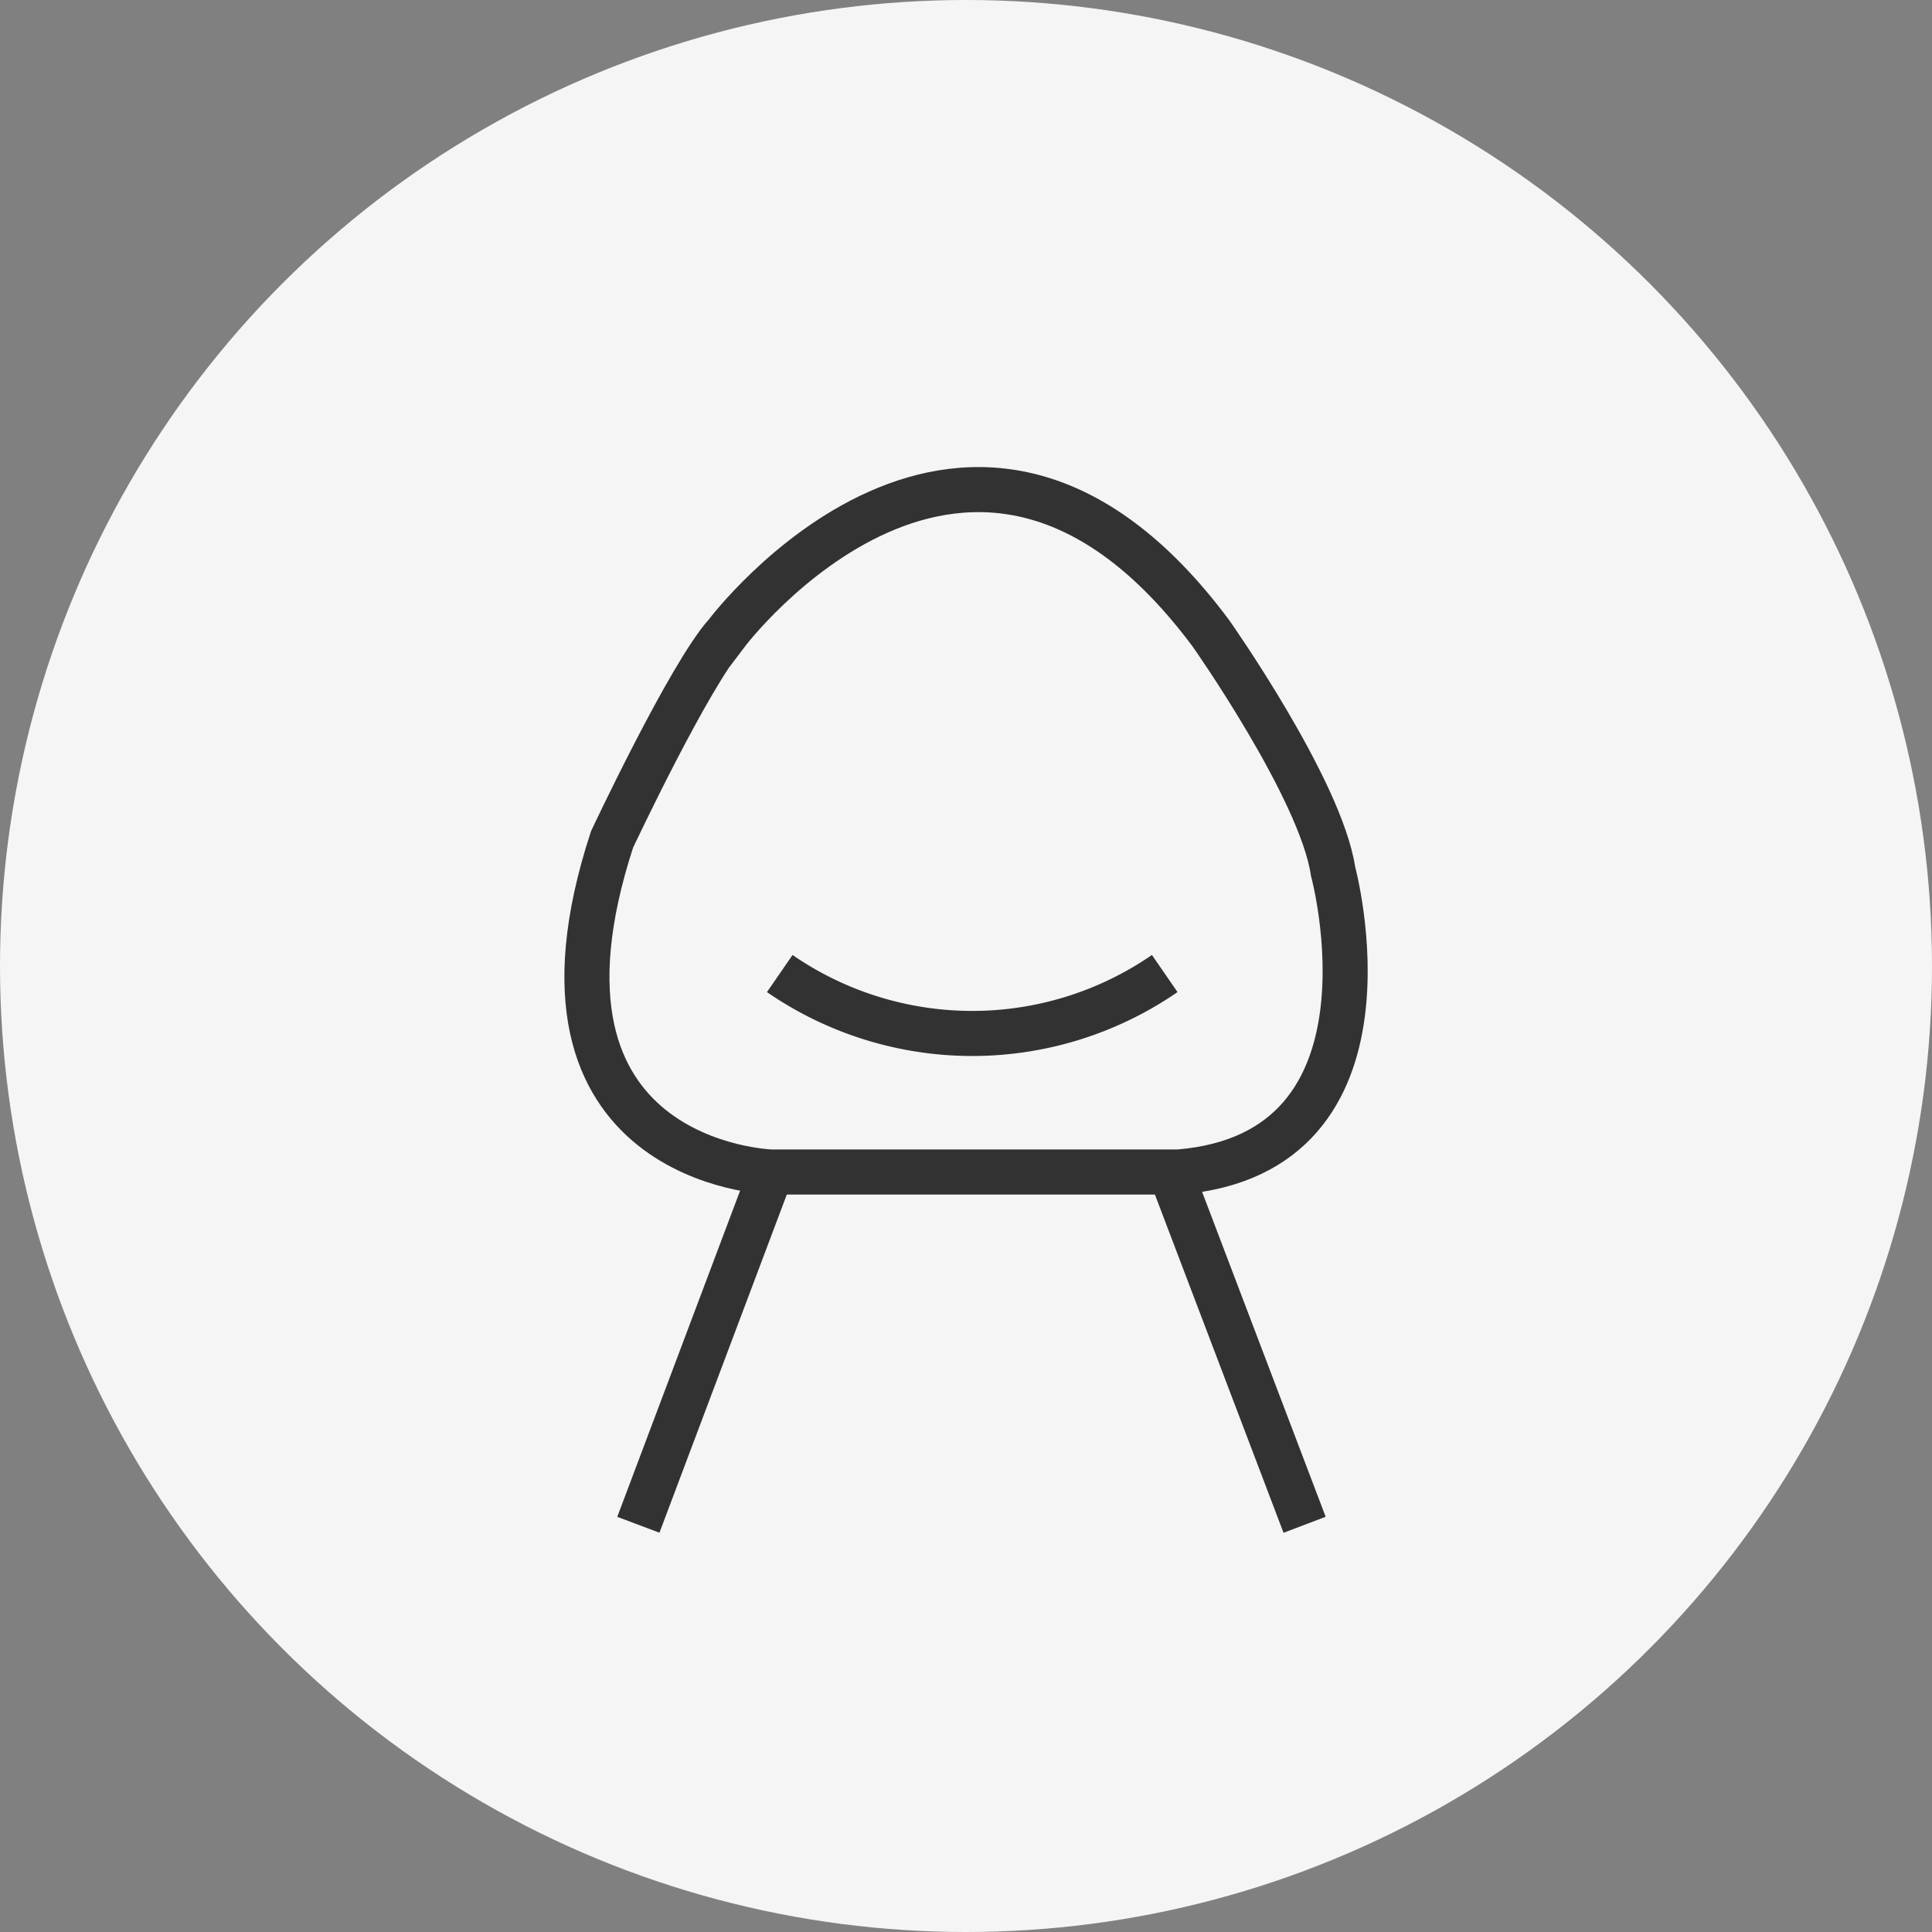
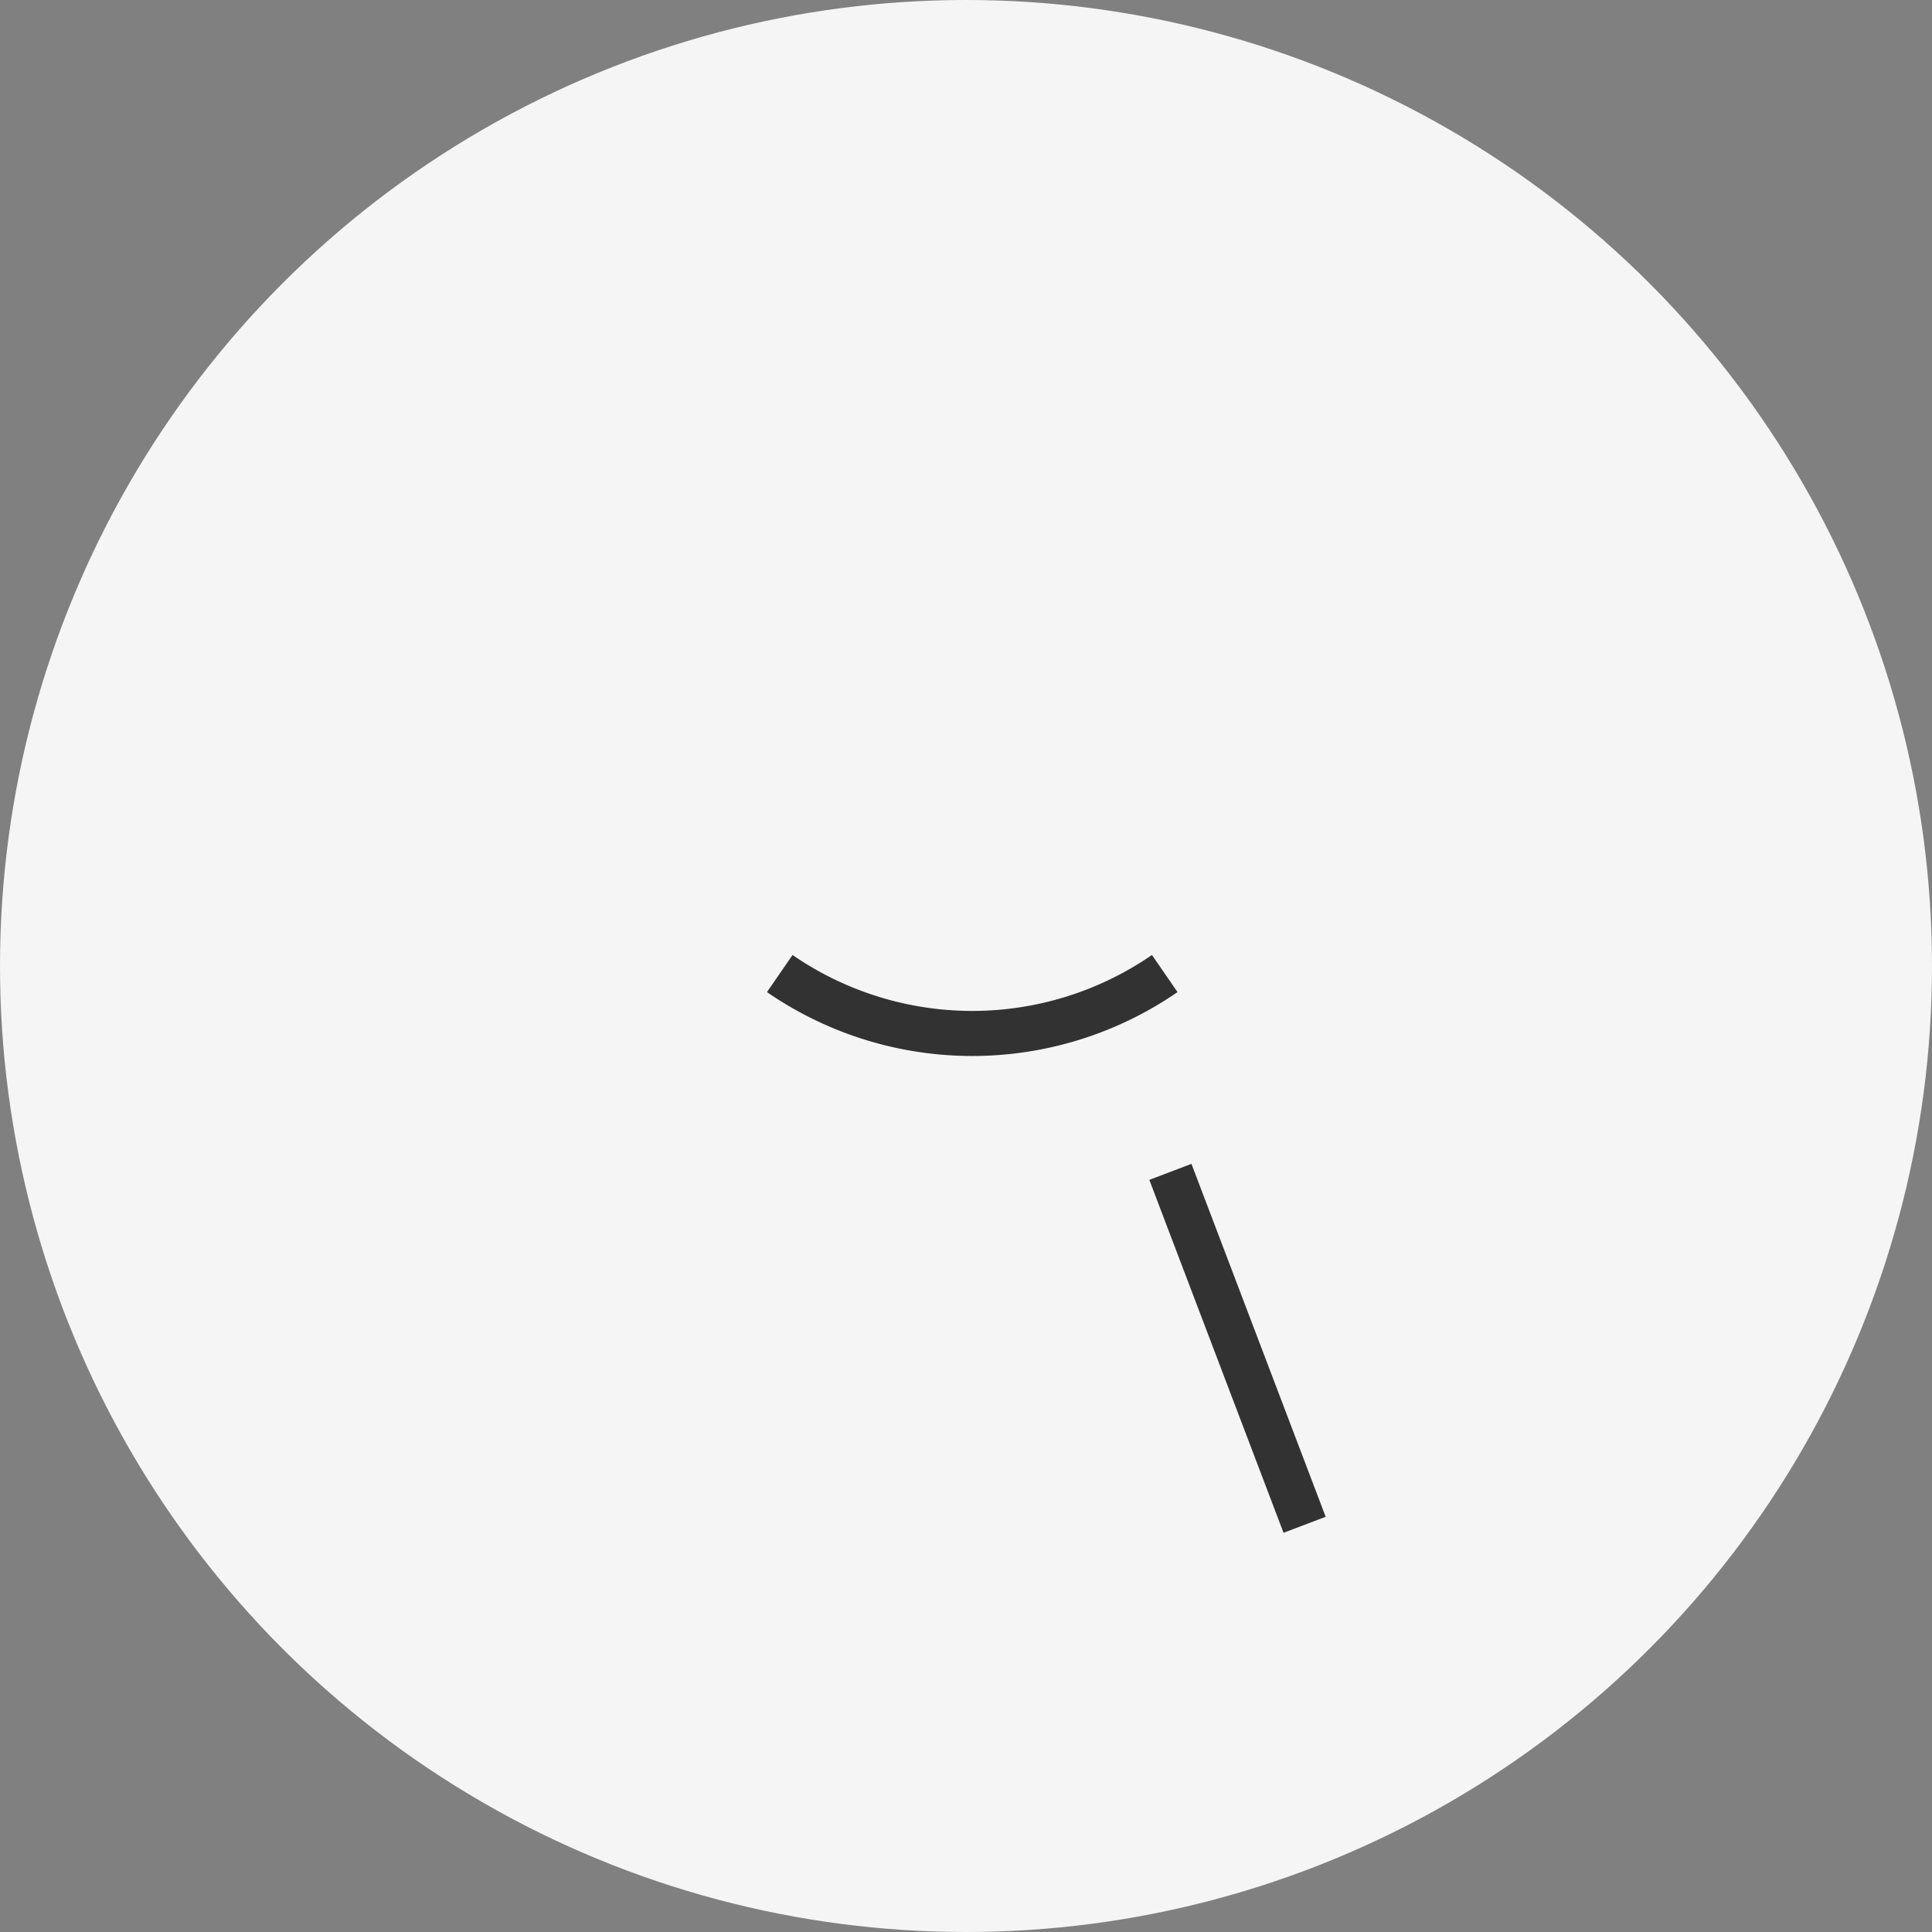
<svg xmlns="http://www.w3.org/2000/svg" viewBox="0 0 58 58" height="58" width="58">
  <rect x="0" y="0" width="58" height="58" fill="#808080" stroke="none" />
  <g transform="translate(-40 -2034)" data-sanitized-data-name="グループ 2312" data-name="グループ 2312" id="グループ_2312">
    <circle fill="#f5f5f5" transform="translate(40 2034)" r="29" cy="29" cx="29" data-sanitized-data-name="楕円形 4" data-name="楕円形 4" id="楕円形_4" />
    <g transform="translate(56.943 2048.018)" data-sanitized-data-name="レイヤー 1" data-name="レイヤー 1" id="レイヤー_1">
      <g data-sanitized-data-name="グループ 2294" data-name="グループ 2294" id="グループ_2294">
-         <path stroke-width="1.353" stroke-miterlimit="10" stroke="#323232" fill="none" d="M4.866,5s7.316-9.72,14.547,0c0,0,3.294,4.675,3.663,7.136,0,0,2.293,8.464-4.636,9.03H6.211s-7.97-.226-4.781-9.981c0,0,2.328-4.956,3.435-6.186Z" data-sanitized-data-name="パス 1453" data-name="パス 1453" id="パス_1453" />
        <path stroke-width="1.353" stroke-miterlimit="10" stroke="#323232" fill="none" d="M6.466,15.208a10.18,10.18,0,0,0,11.557,0" data-sanitized-data-name="パス 1454" data-name="パス 1454" id="パス_1454" />
-         <line stroke-width="1.353" stroke-miterlimit="10" stroke="#323232" fill="none" transform="translate(2.221 21.162)" y2="10.595" x1="3.99" data-sanitized-data-name="線 92" data-name="線 92" id="線_92" />
        <line stroke-width="1.353" stroke-miterlimit="10" stroke="#323232" fill="none" transform="translate(18.193 21.162)" y2="10.595" x2="4.029" data-sanitized-data-name="線 93" data-name="線 93" id="線_93" />
      </g>
    </g>
  </g>
</svg>